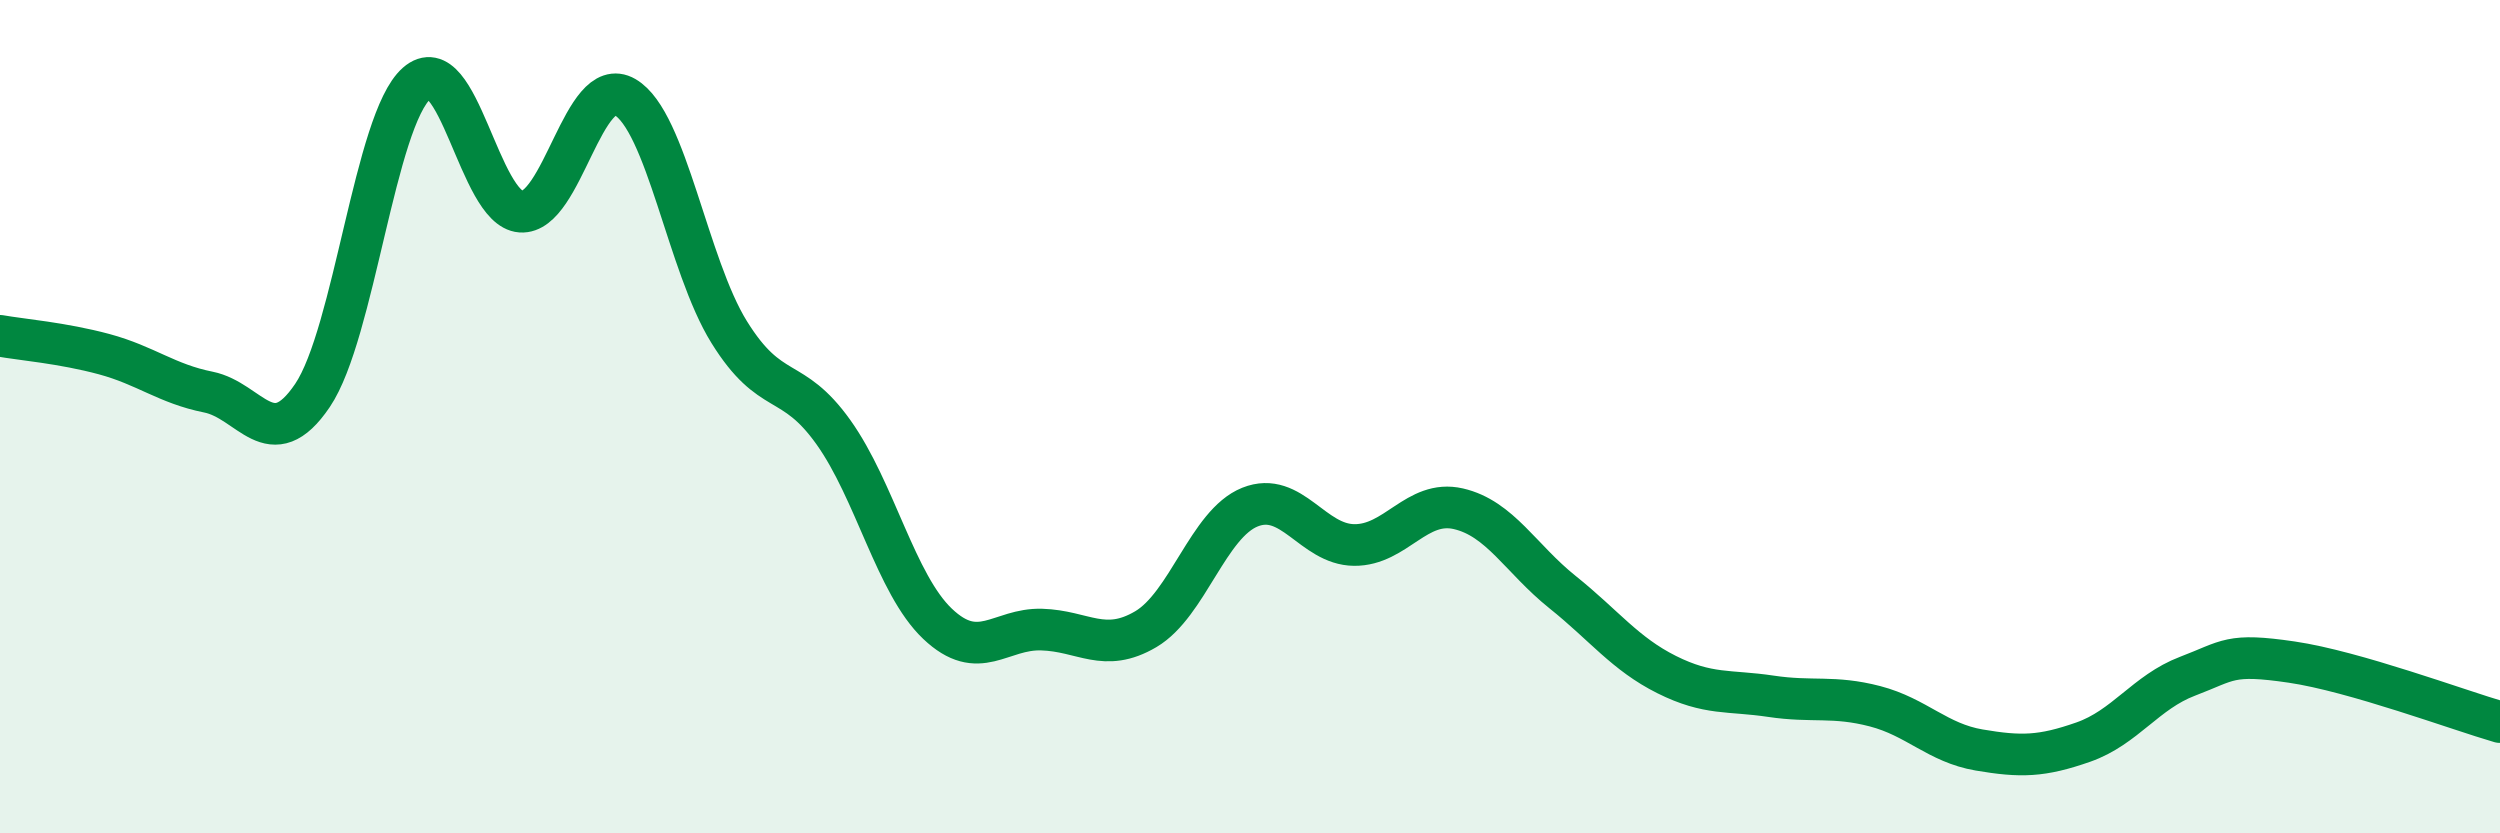
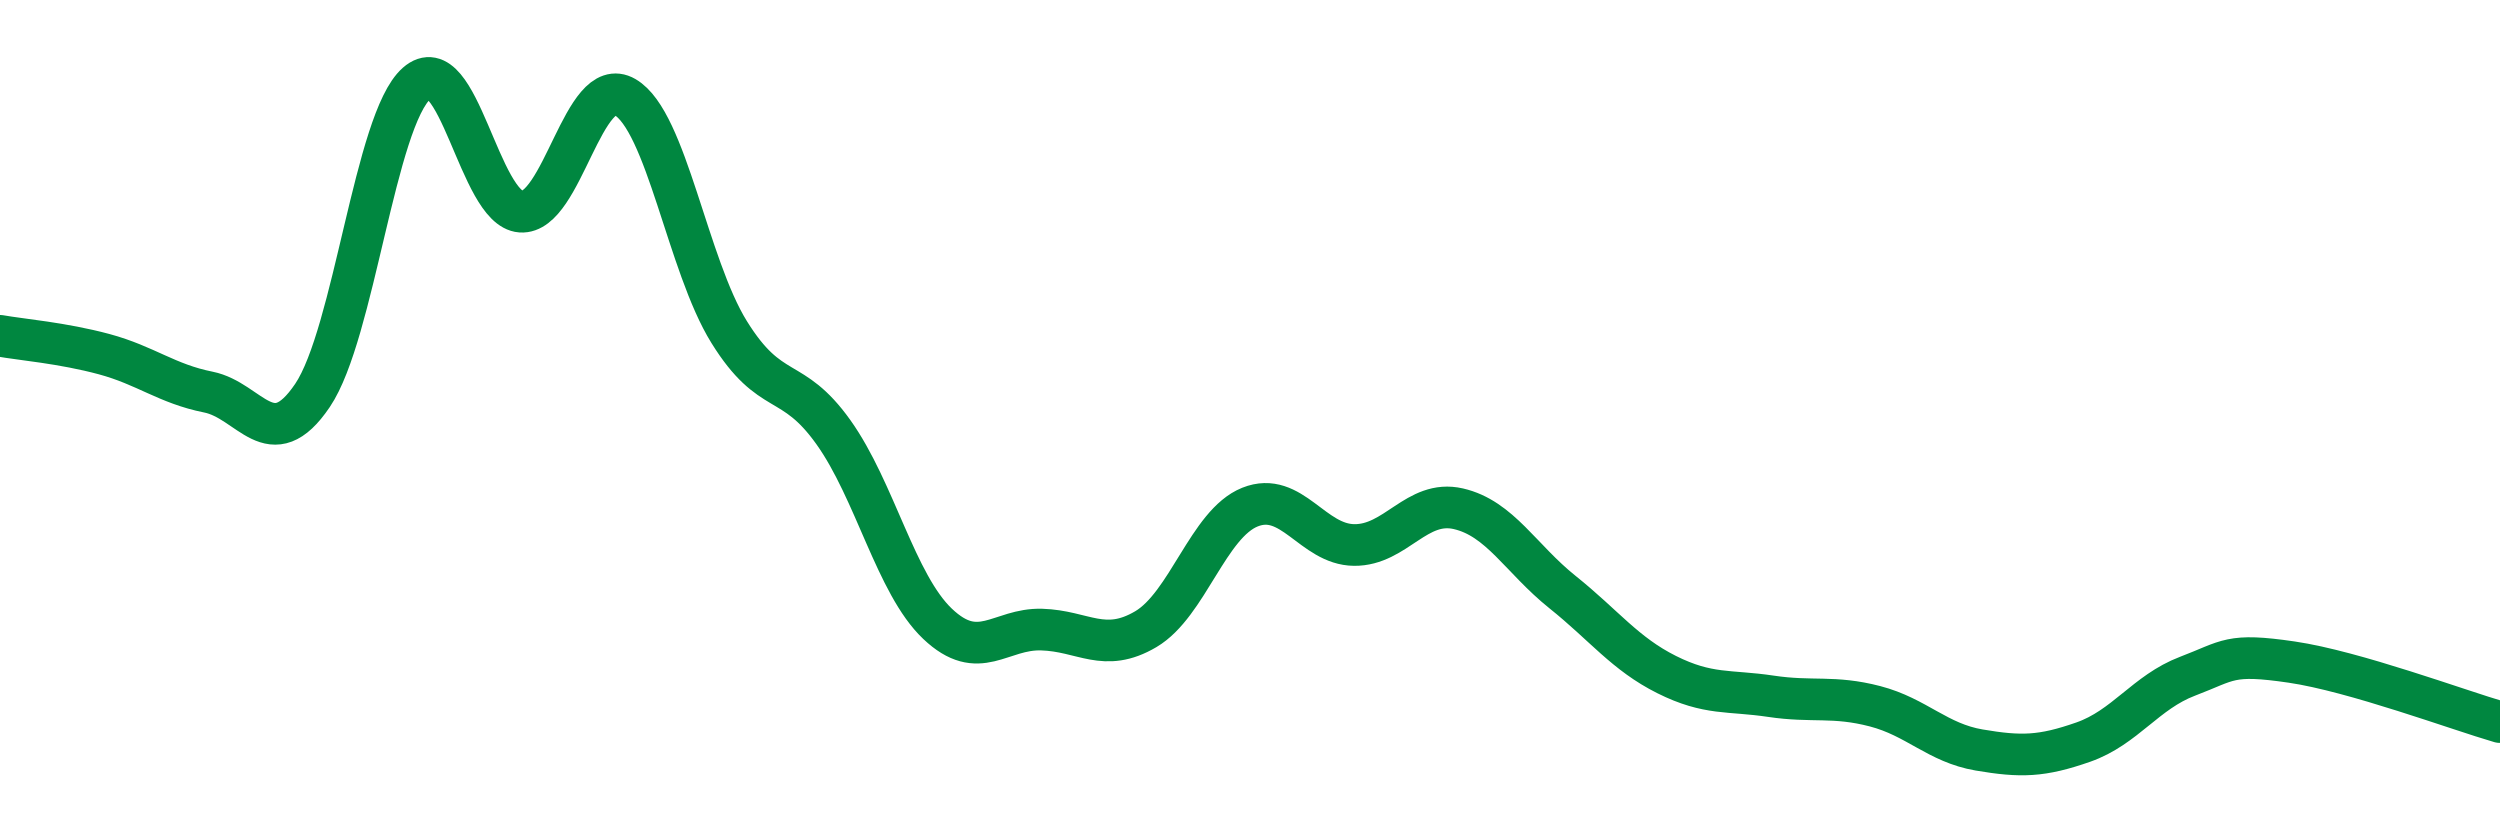
<svg xmlns="http://www.w3.org/2000/svg" width="60" height="20" viewBox="0 0 60 20">
-   <path d="M 0,8.06 C 0.5,8.15 1.5,8.23 2.5,8.5 C 3.5,8.77 4,9.21 5,9.41 C 6,9.61 6.5,10.97 7.5,9.49 C 8.5,8.01 9,2.88 10,2 C 11,1.12 11.5,5.01 12.5,5.08 C 13.5,5.15 14,1.75 15,2.33 C 16,2.91 16.5,6.36 17.5,7.97 C 18.5,9.58 19,8.97 20,10.37 C 21,11.77 21.5,14.02 22.5,14.97 C 23.5,15.92 24,15.08 25,15.11 C 26,15.14 26.5,15.69 27.5,15.1 C 28.5,14.51 29,12.57 30,12.17 C 31,11.77 31.5,13.07 32.5,13.08 C 33.5,13.09 34,11.98 35,12.21 C 36,12.44 36.5,13.41 37.5,14.21 C 38.5,15.01 39,15.69 40,16.19 C 41,16.69 41.5,16.56 42.5,16.71 C 43.5,16.86 44,16.69 45,16.95 C 46,17.21 46.5,17.83 47.5,18 C 48.5,18.17 49,18.16 50,17.81 C 51,17.46 51.5,16.61 52.5,16.23 C 53.5,15.85 53.5,15.67 55,15.89 C 56.5,16.11 59,17.04 60,17.33L60 20L0 20Z" fill="#008740" opacity="0.1" stroke-linecap="round" stroke-linejoin="round" />
  <path d="M 0,8.06 C 0.5,8.15 1.5,8.23 2.5,8.5 C 3.5,8.77 4,9.21 5,9.41 C 6,9.61 6.5,10.97 7.5,9.49 C 8.5,8.01 9,2.88 10,2 C 11,1.12 11.5,5.01 12.5,5.08 C 13.5,5.15 14,1.75 15,2.33 C 16,2.91 16.5,6.36 17.5,7.97 C 18.5,9.58 19,8.97 20,10.37 C 21,11.77 21.5,14.02 22.5,14.97 C 23.5,15.92 24,15.08 25,15.11 C 26,15.14 26.5,15.69 27.5,15.1 C 28.5,14.51 29,12.57 30,12.17 C 31,11.77 31.5,13.07 32.5,13.08 C 33.5,13.09 34,11.98 35,12.21 C 36,12.44 36.5,13.41 37.5,14.21 C 38.5,15.01 39,15.69 40,16.19 C 41,16.69 41.5,16.56 42.5,16.71 C 43.5,16.86 44,16.69 45,16.95 C 46,17.21 46.5,17.83 47.5,18 C 48.5,18.17 49,18.16 50,17.81 C 51,17.46 51.5,16.61 52.5,16.23 C 53.5,15.85 53.5,15.67 55,15.89 C 56.5,16.11 59,17.04 60,17.33" stroke="#008740" stroke-width="1" fill="none" stroke-linecap="round" stroke-linejoin="round" />
</svg>